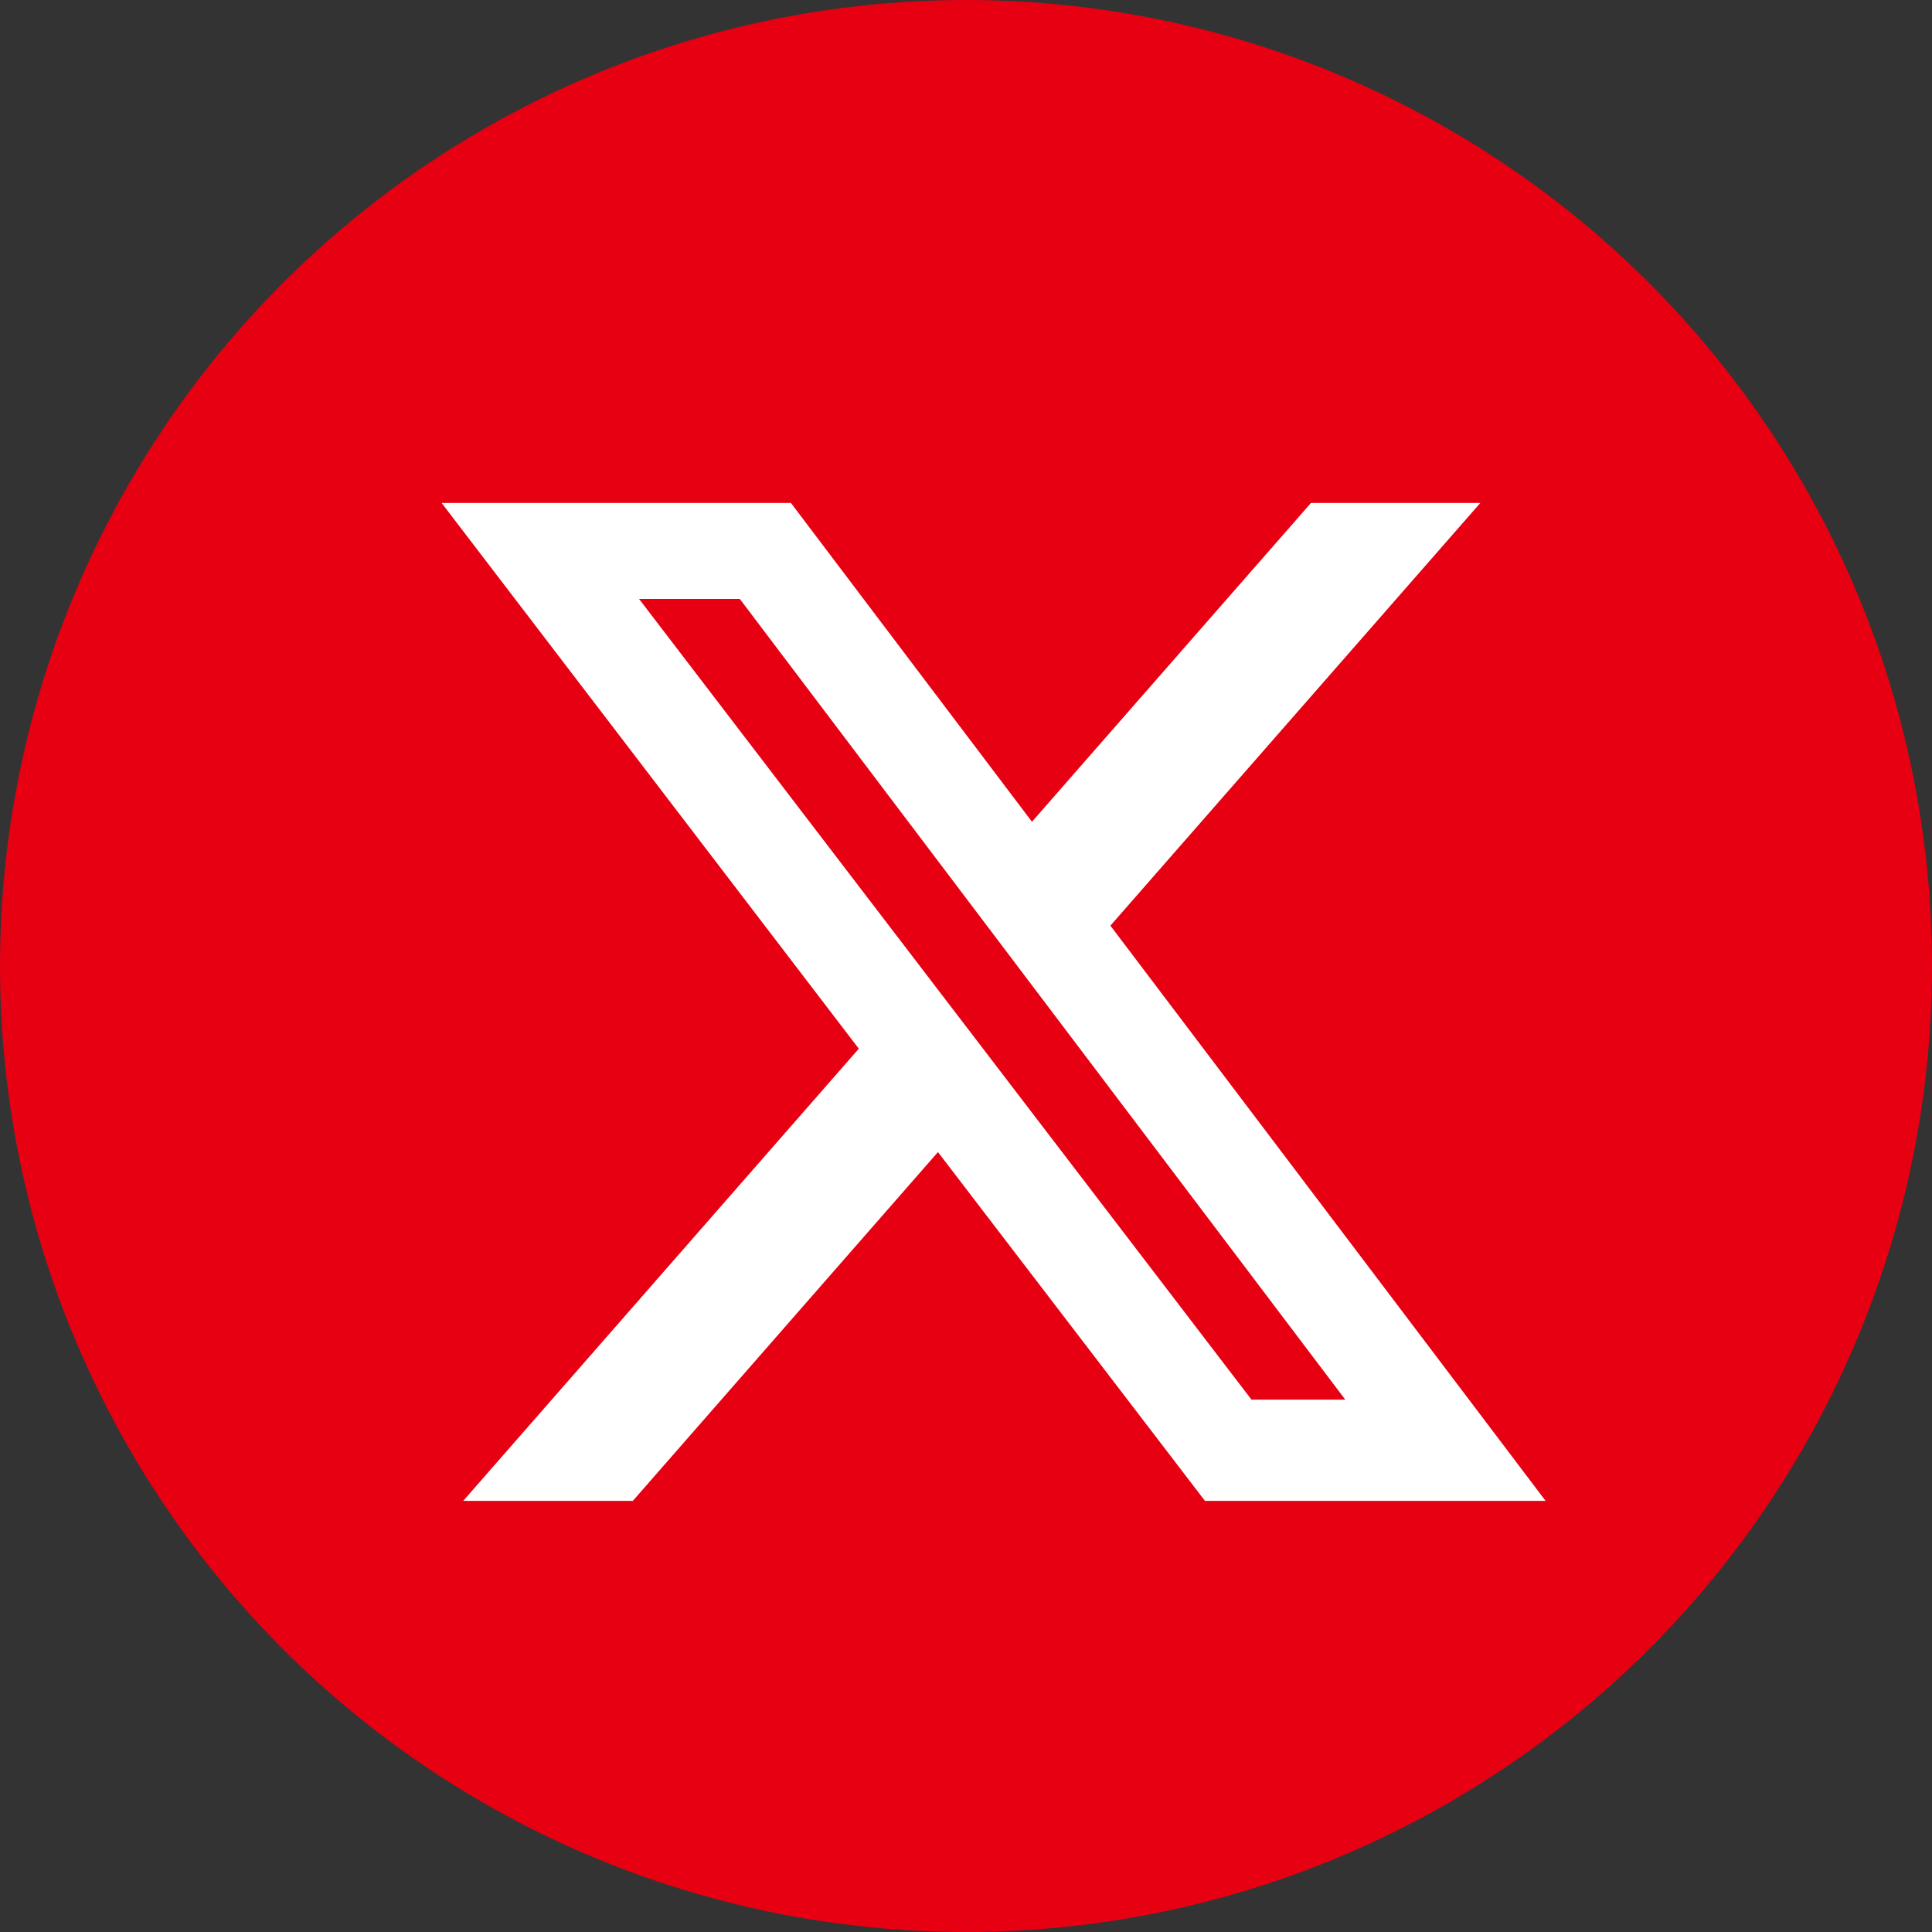
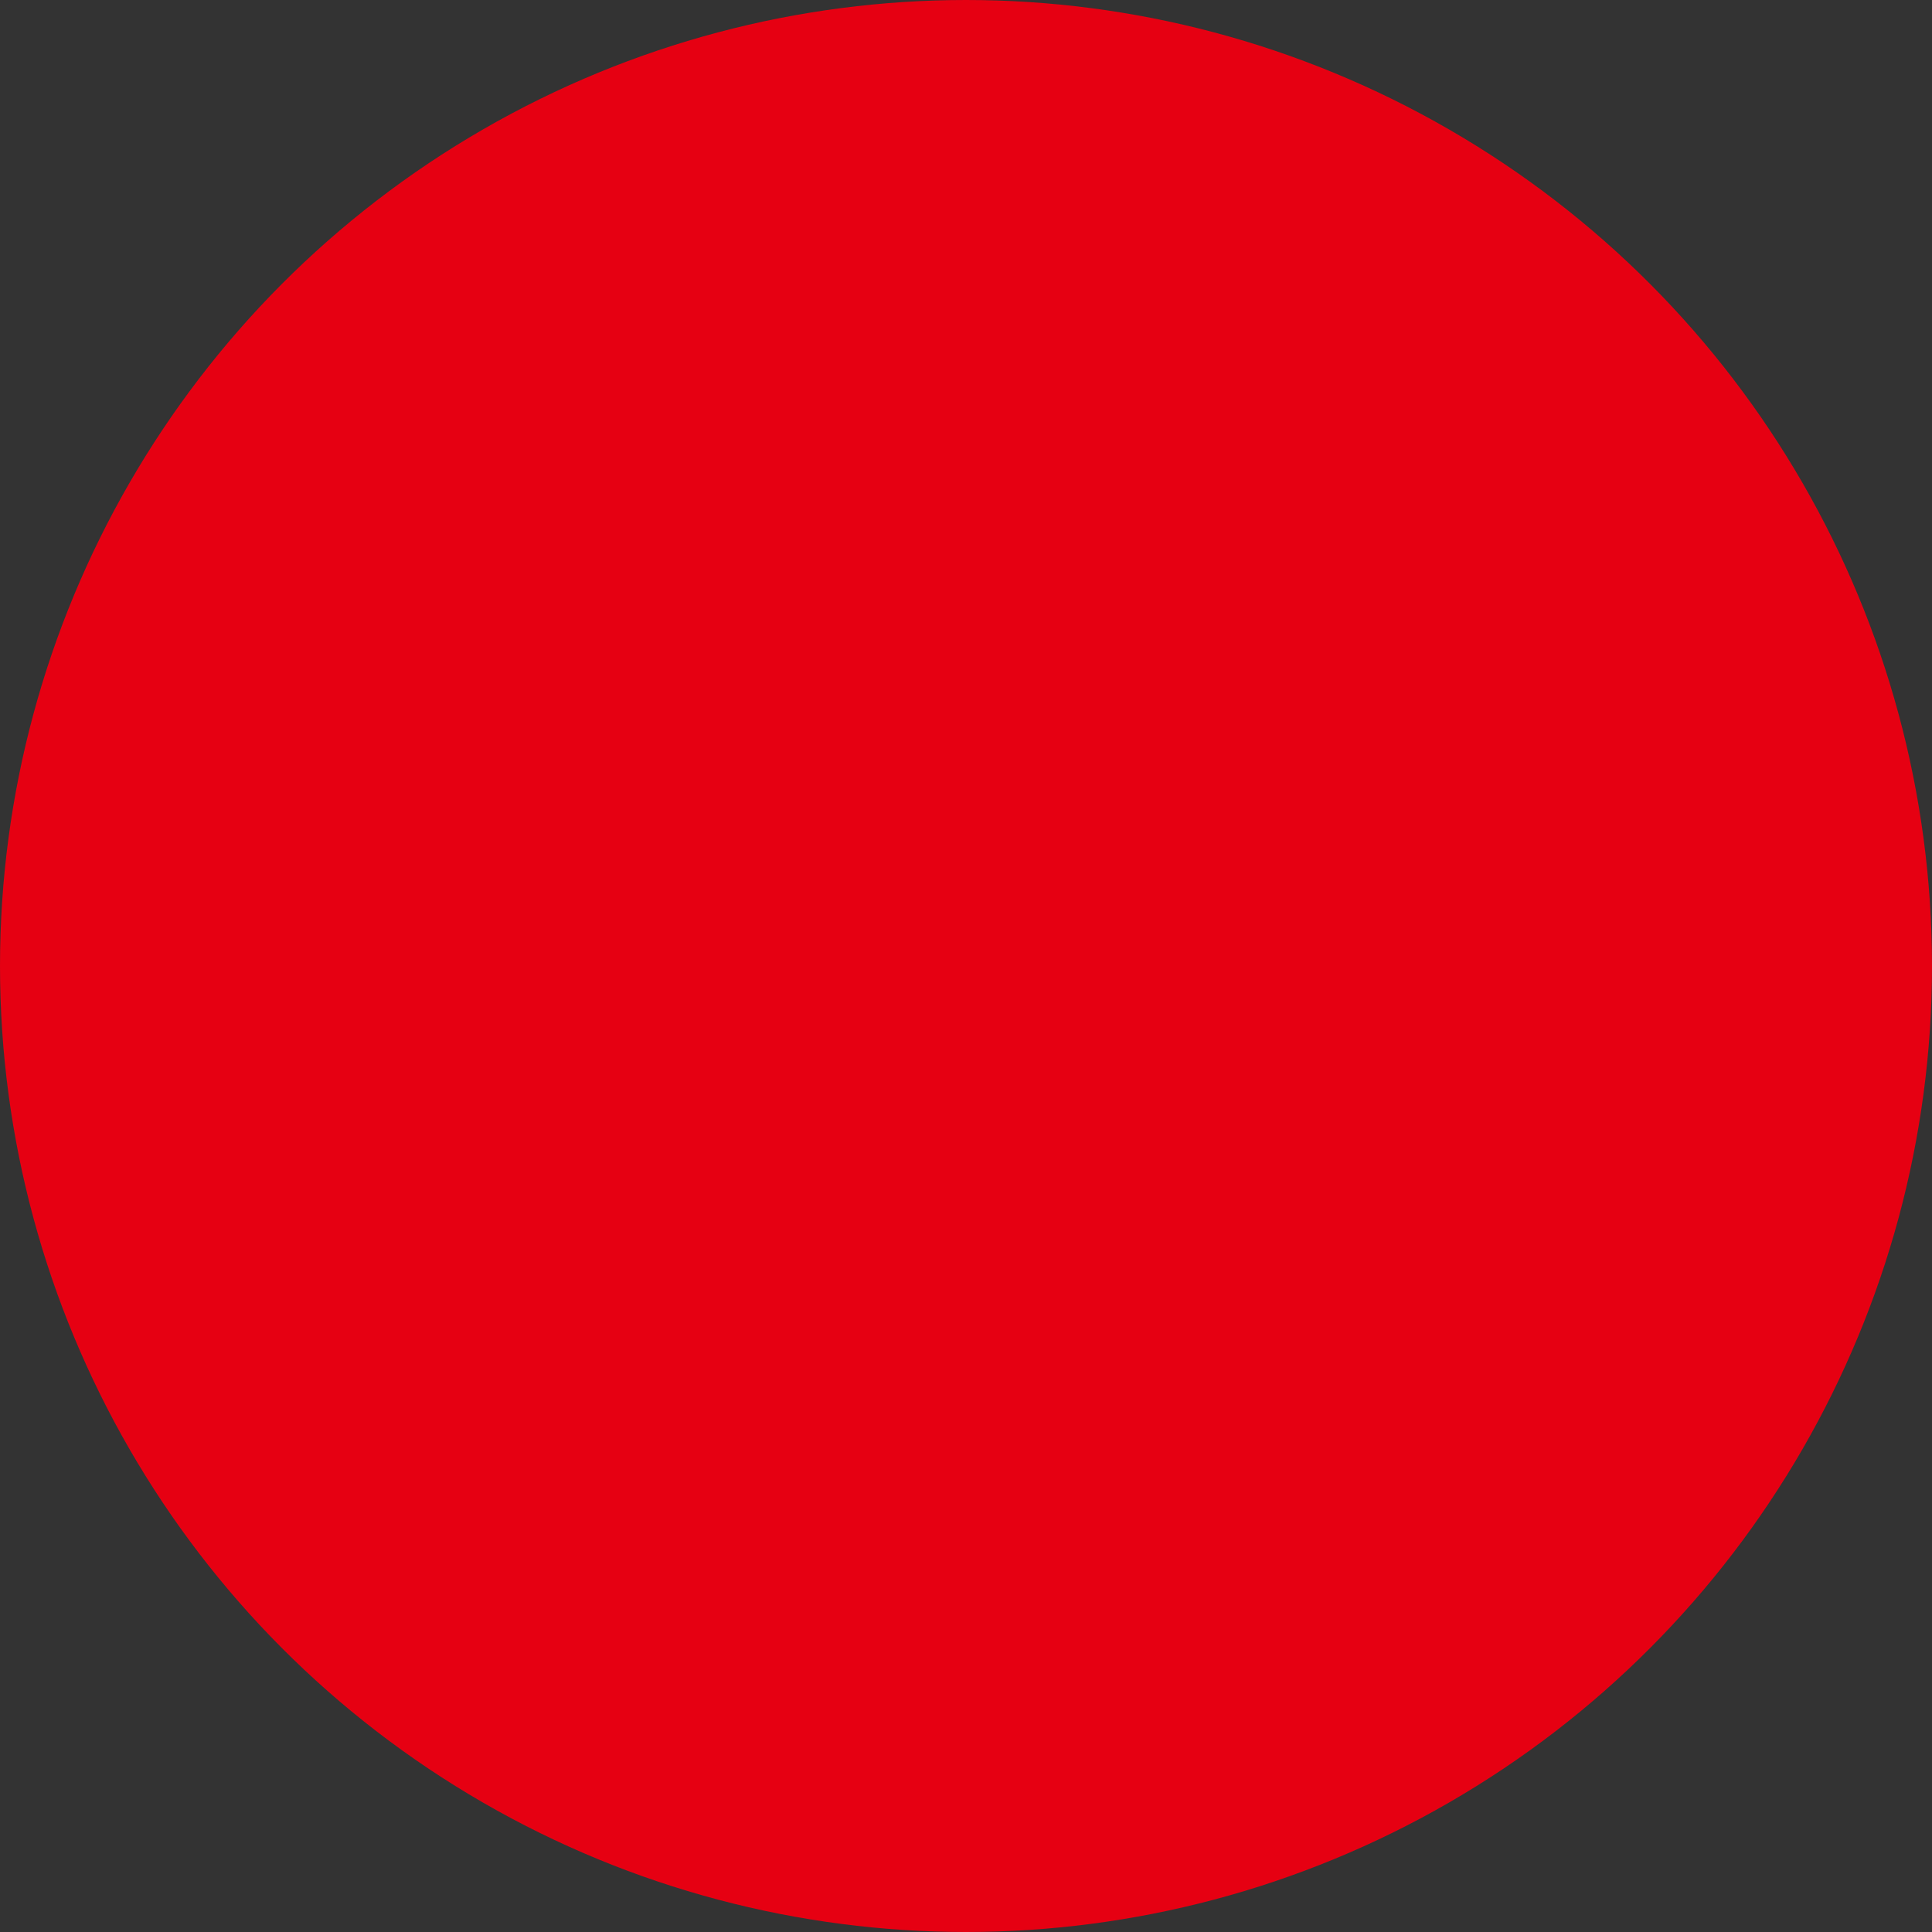
<svg xmlns="http://www.w3.org/2000/svg" width="35" height="35" viewBox="0 0 35 35" fill="none">
  <rect x="0" y="0" width="35" height="35" fill="#333333" stroke="none" />
  <circle cx="17.5" cy="17.5" r="17" fill="#E60012" stroke="#E60012" />
-   <path d="M23.75 9.111H26.818L20.116 16.769L28 27.19H21.829L16.992 20.871L11.464 27.19H8.391L15.558 18.998L8 9.111H14.328L18.695 14.887L23.75 9.111ZM22.672 25.356H24.371L13.402 10.85H11.577L22.672 25.356Z" fill="white" />
</svg>